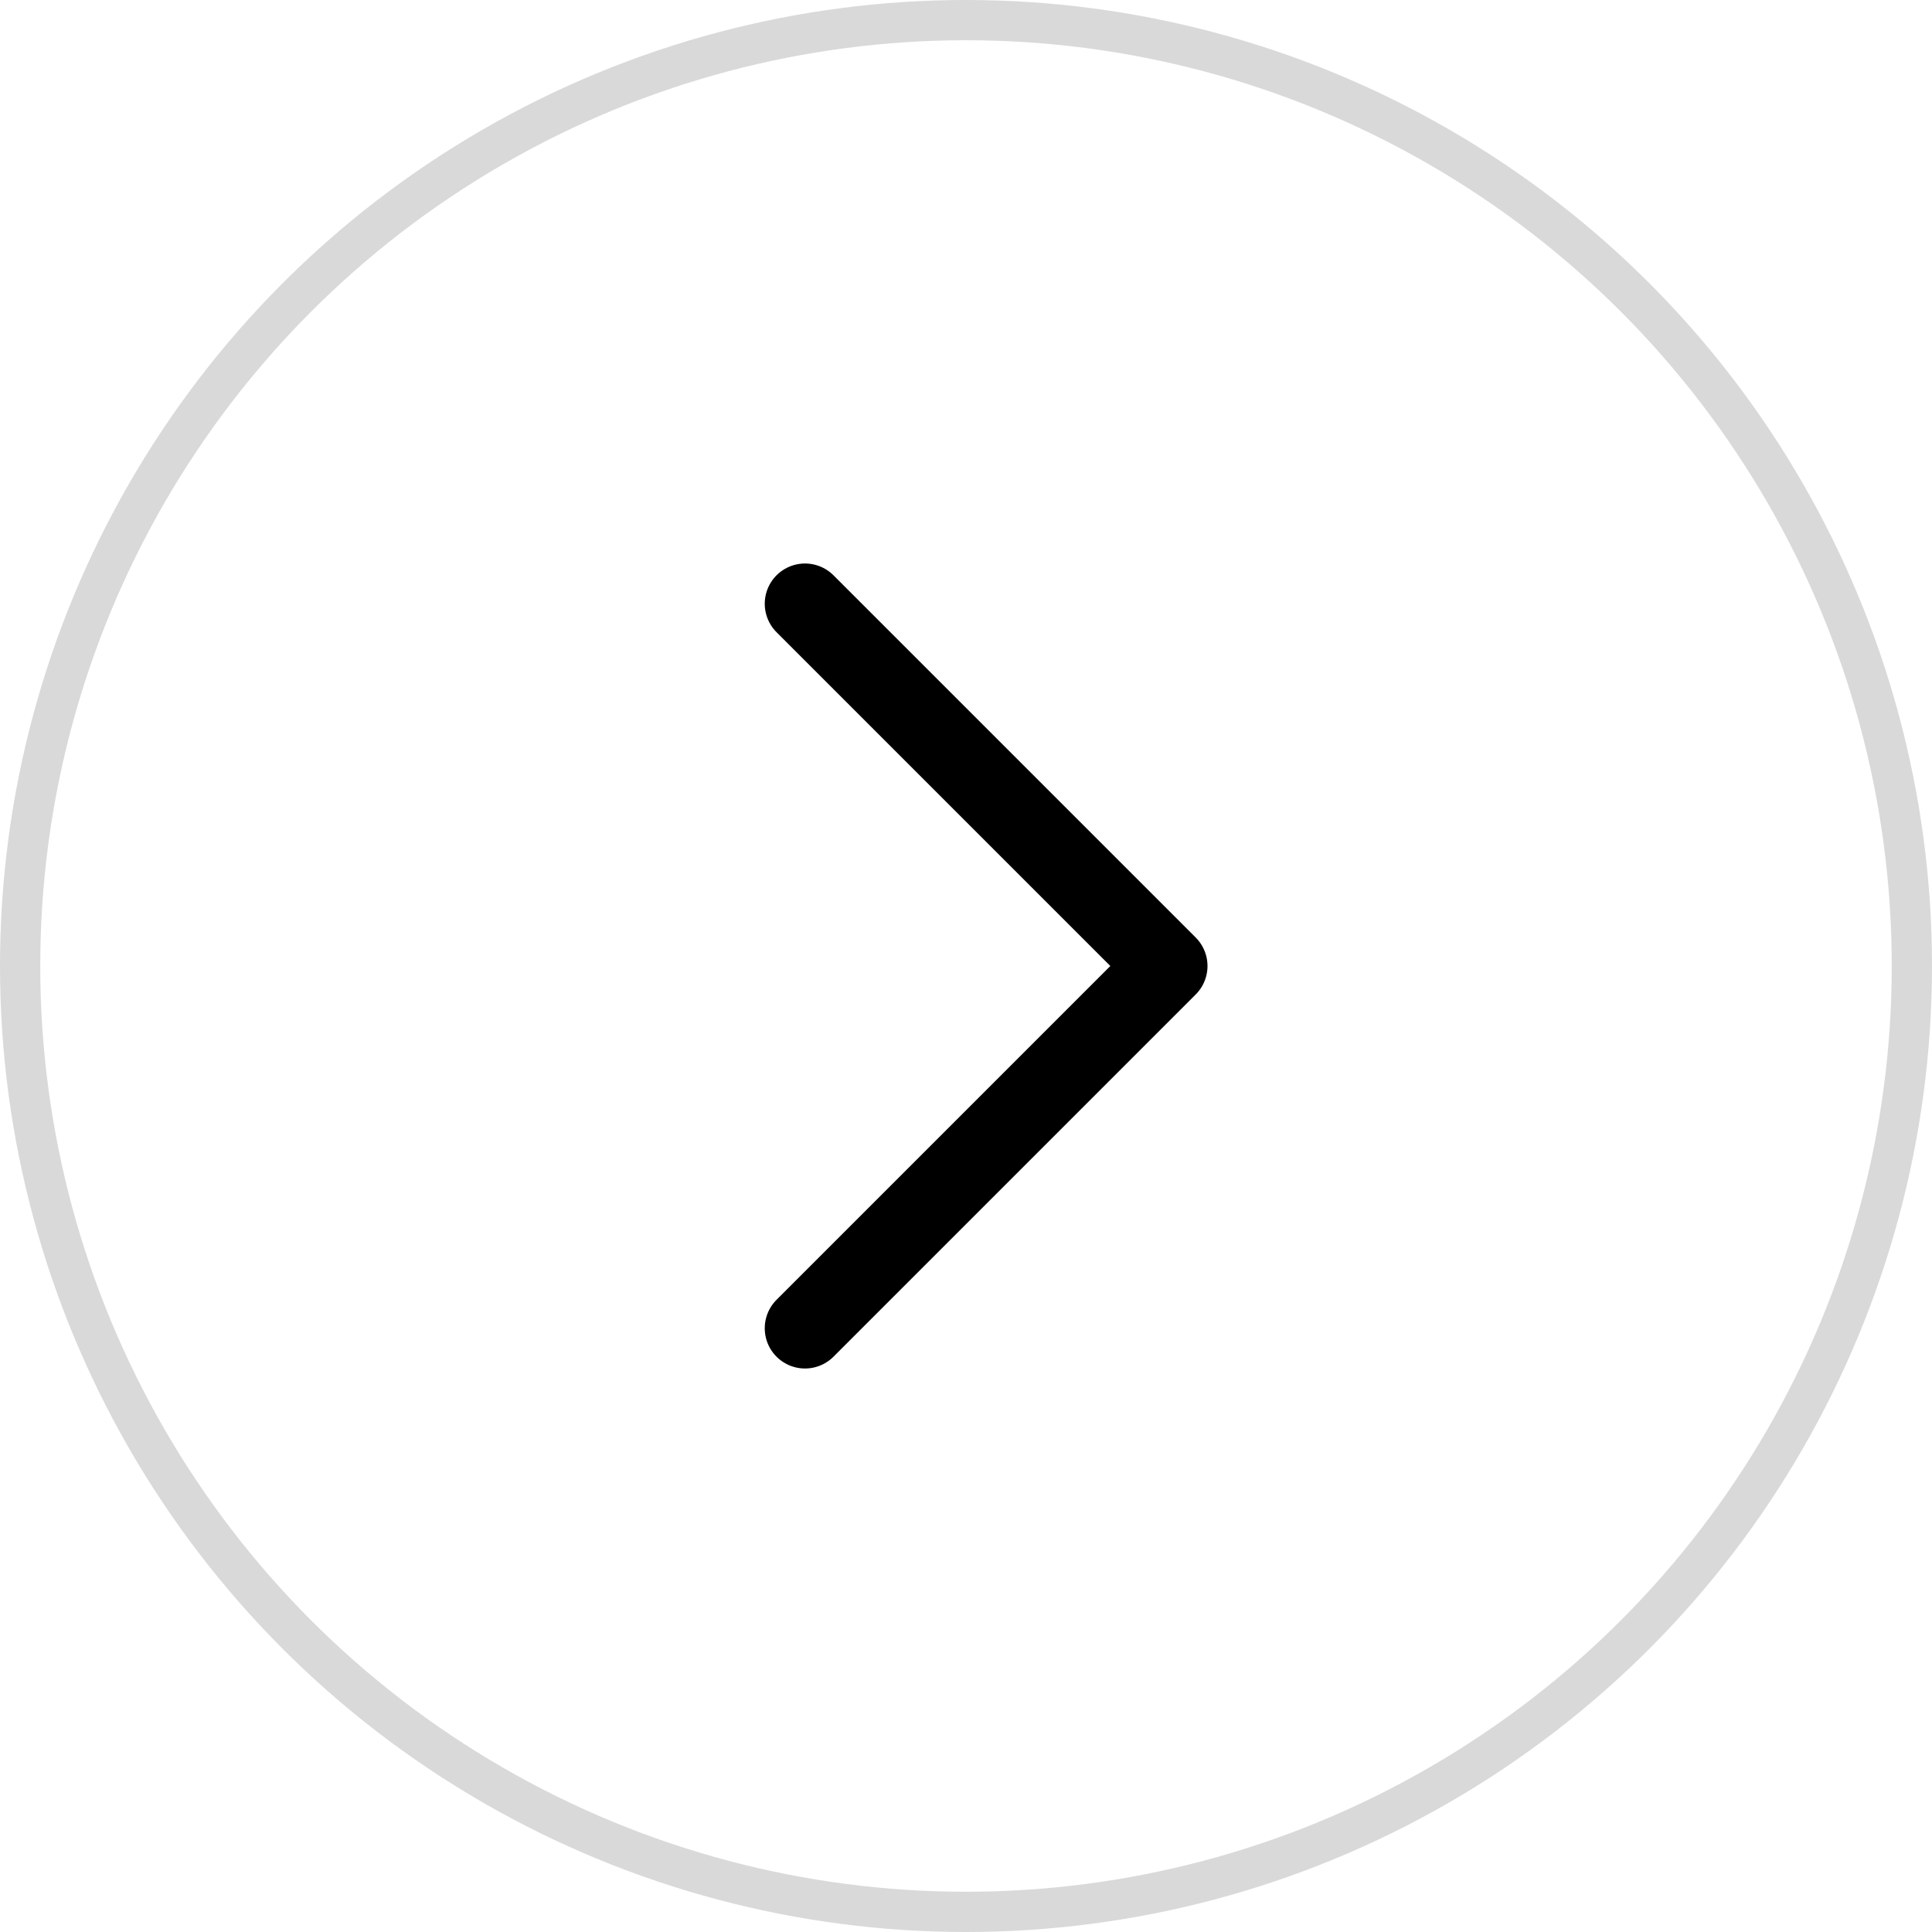
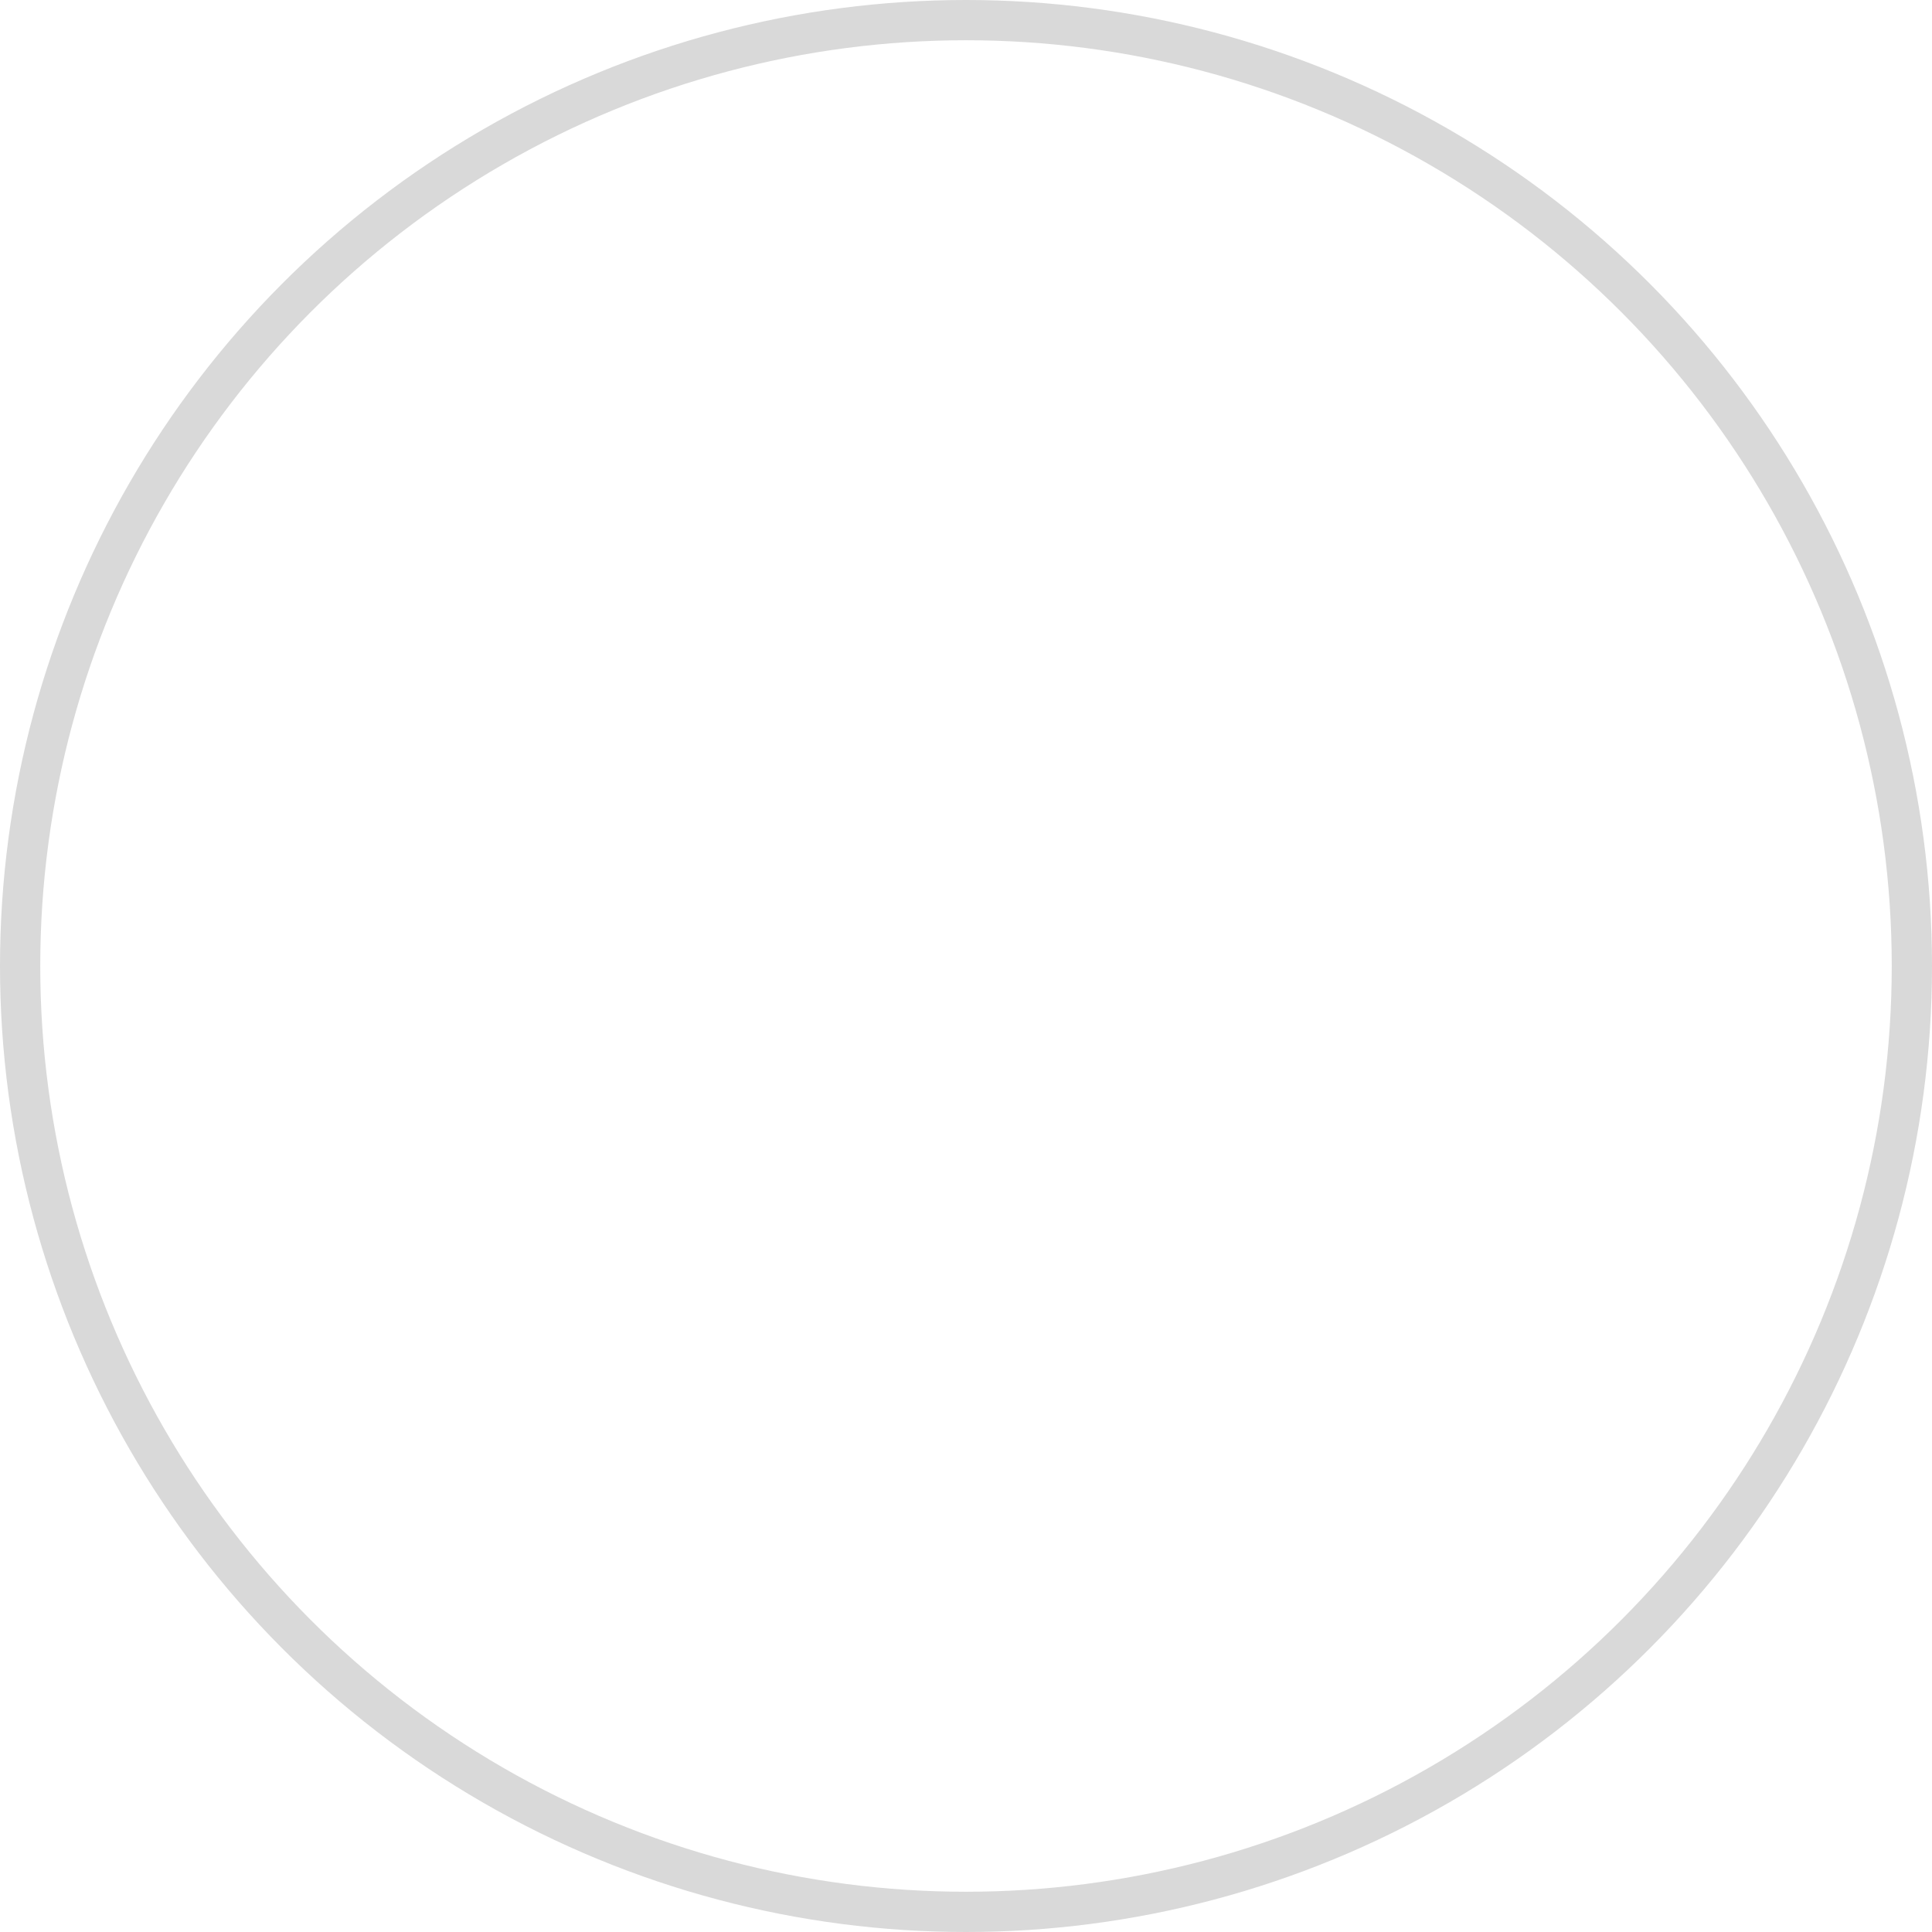
<svg xmlns="http://www.w3.org/2000/svg" width="48" height="48" viewBox="0 0 48 48" fill="none">
  <circle cx="24" cy="24" r="23.5" transform="rotate(-180 24 24)" stroke="black" stroke-opacity="0.15" />
-   <path d="M20 33L29 24L20 15" stroke="black" stroke-width="2" stroke-linecap="round" stroke-linejoin="round" />
</svg>